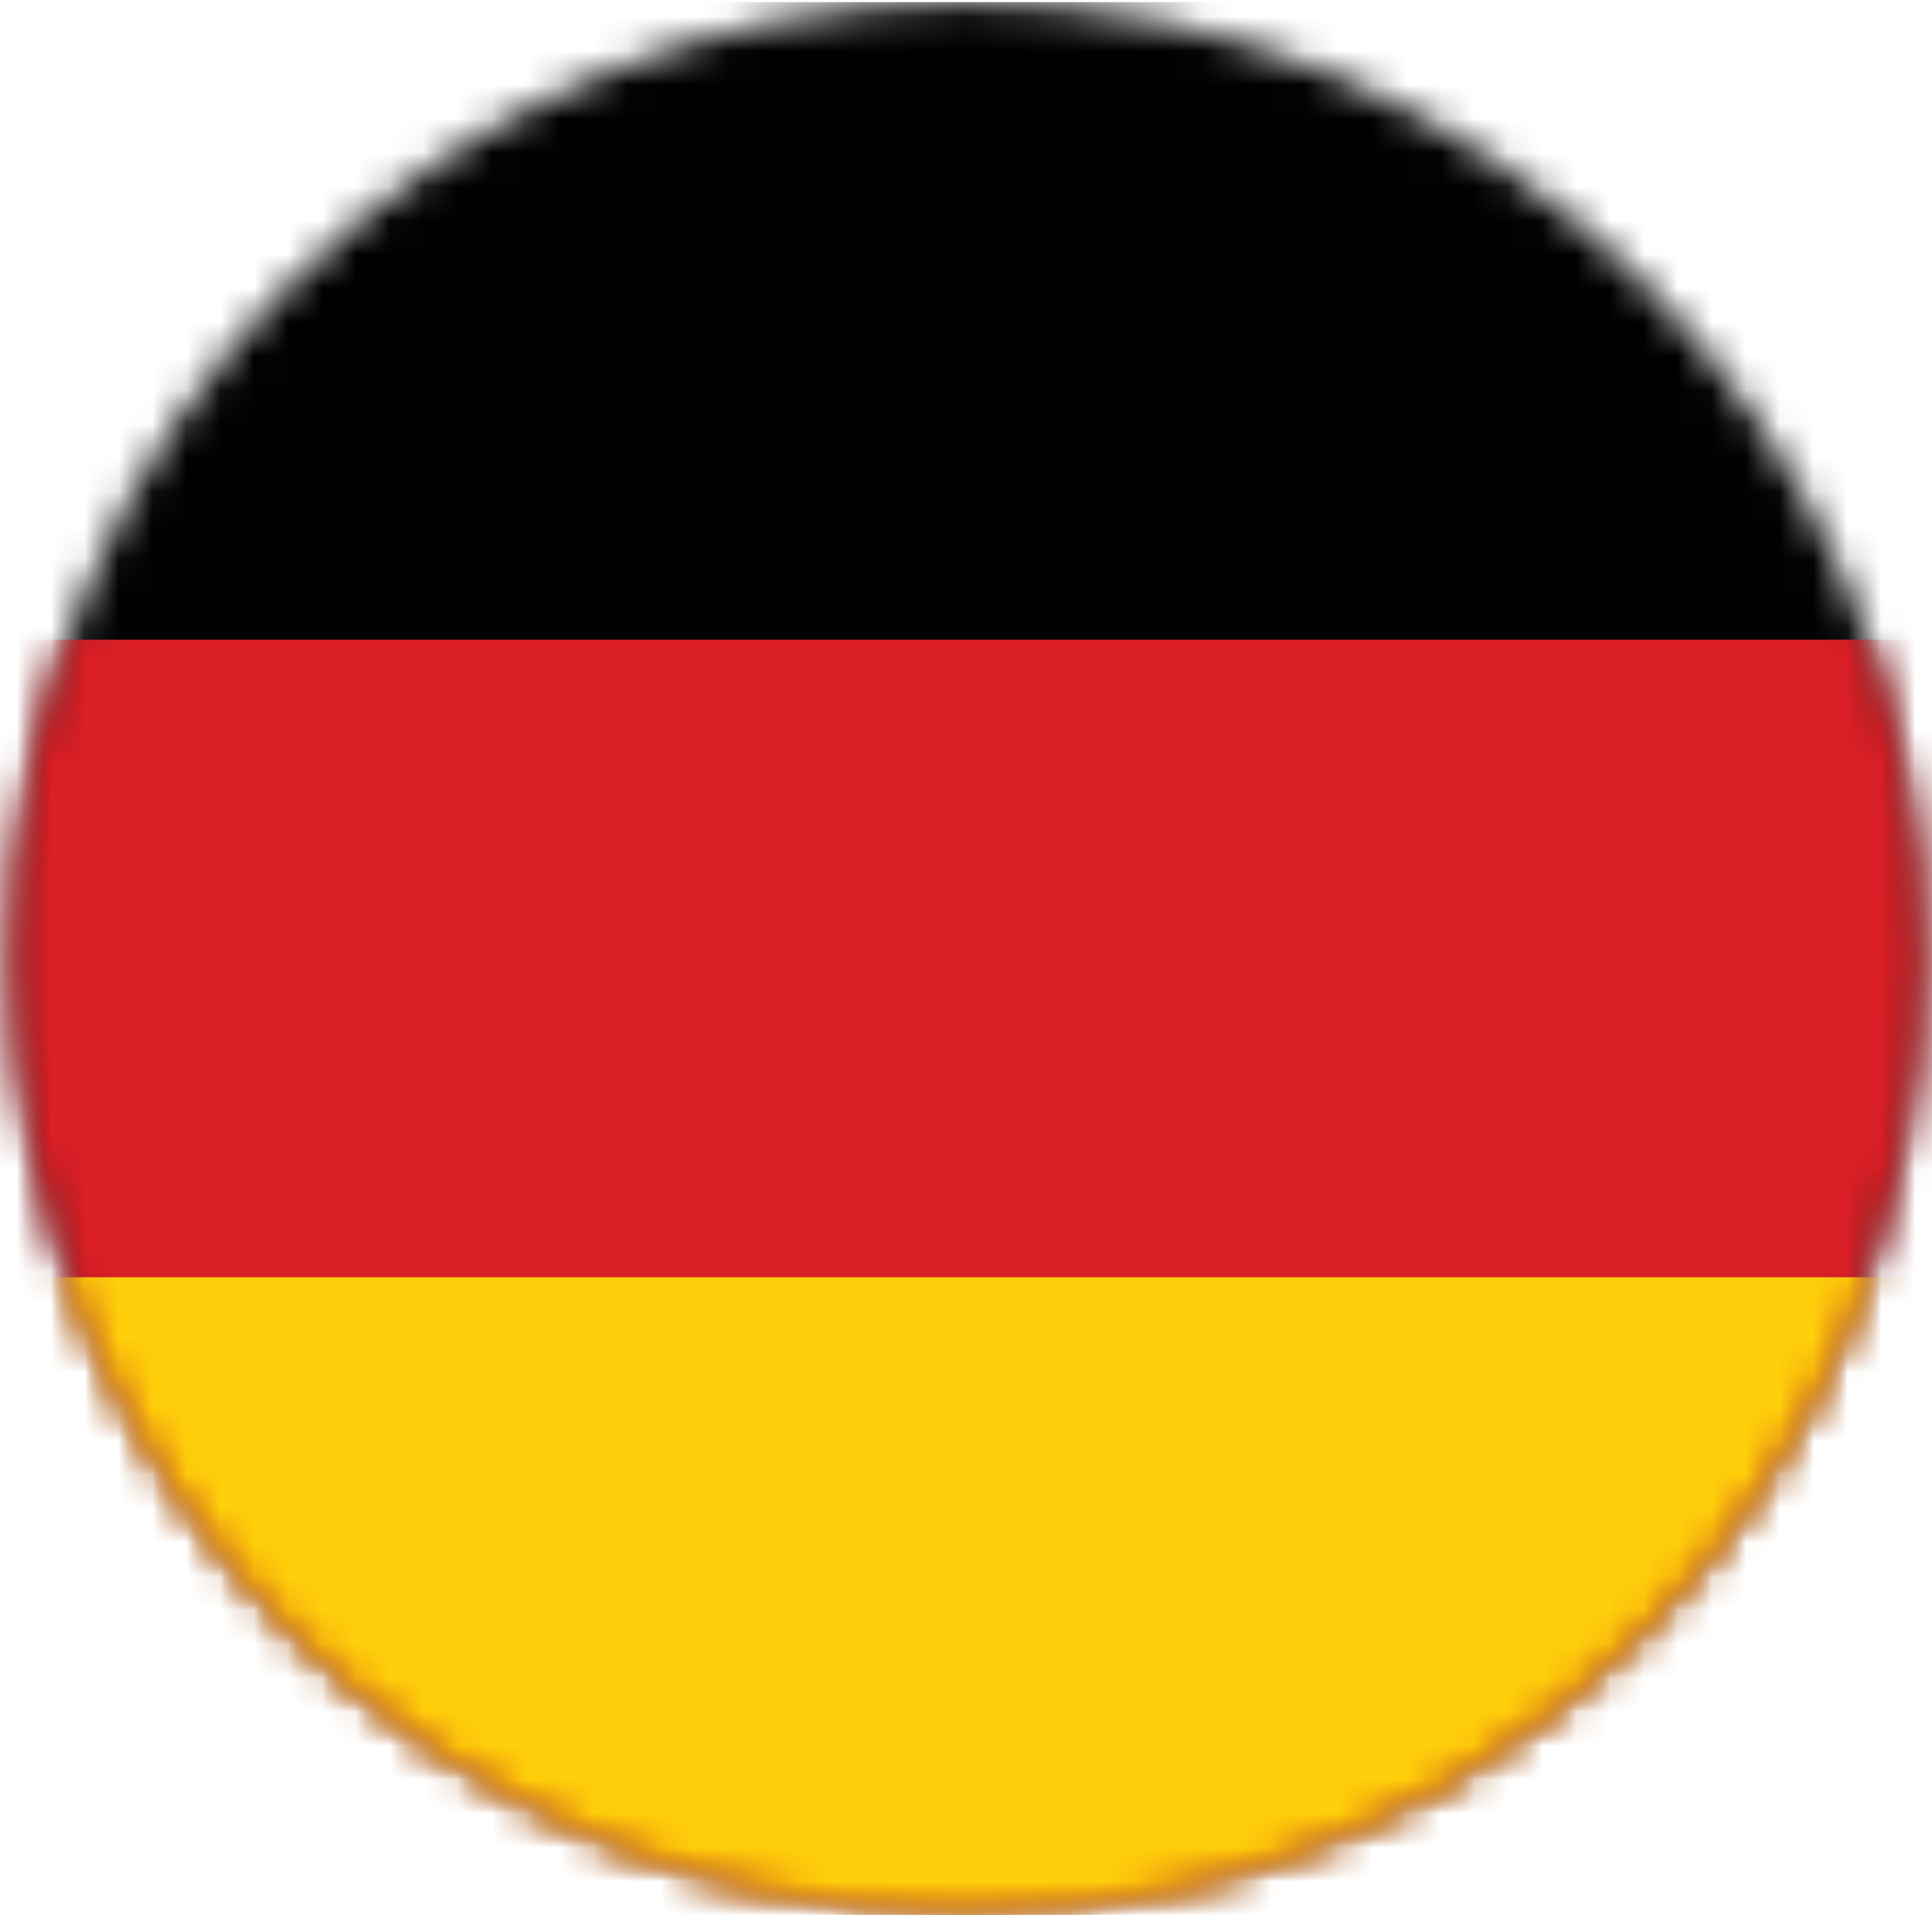
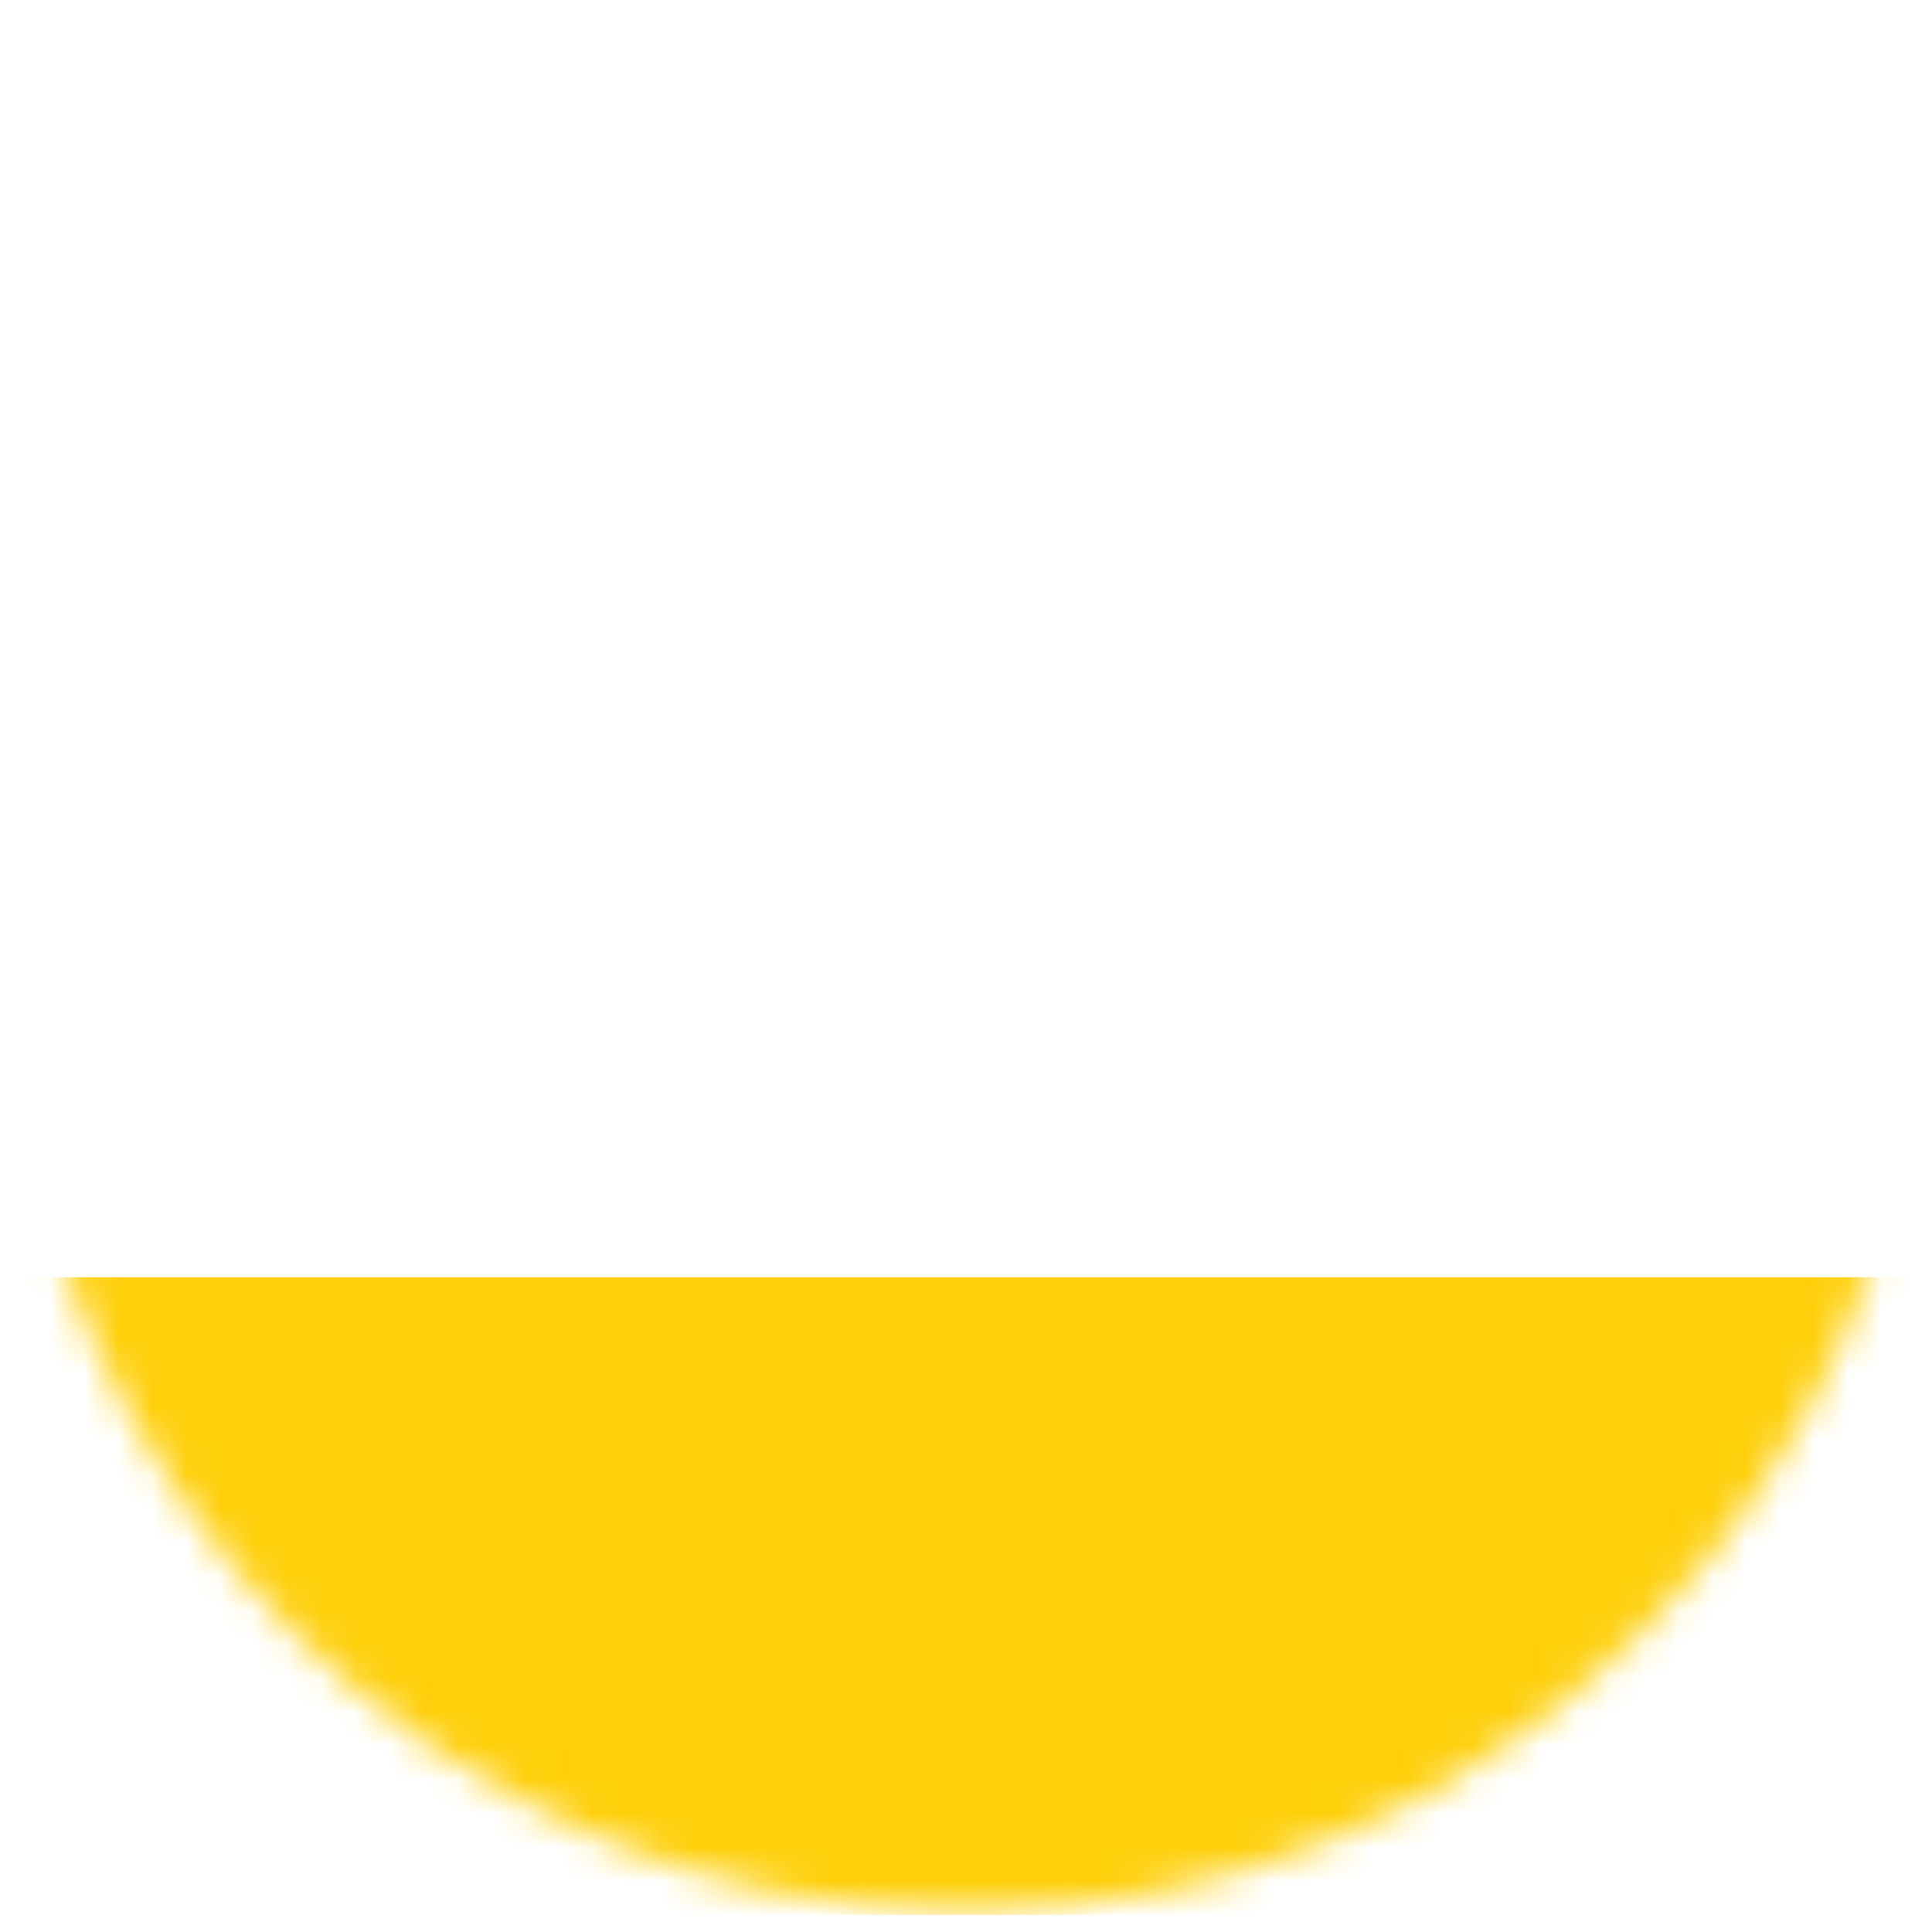
<svg xmlns="http://www.w3.org/2000/svg" width="57" height="57" viewBox="0 0 57 57" fill="none">
  <g id="German-flag">
    <g id="Group">
      <g id="Clip path group">
        <mask id="mask0_14_1970" style="mask-type:luminance" maskUnits="userSpaceOnUse" x="0" y="0" width="57" height="57">
          <g id="SVGID_2_">
-             <path id="SVGID_1_" d="M28.544 56.38C44.095 56.38 56.703 43.773 56.703 28.221C56.703 12.669 44.095 0.062 28.544 0.062C12.992 0.062 0.385 12.669 0.385 28.221C0.385 43.773 12.992 56.38 28.544 56.38Z" fill="white" />
-           </g>
+             </g>
        </mask>
        <g mask="url(#mask0_14_1970)">
-           <path id="Vector" d="M-18.482 0.062H75.57V56.493H-18.482V0.062Z" fill="#010101" />
-         </g>
+           </g>
      </g>
      <g id="Clip path group_2">
        <mask id="mask1_14_1970" style="mask-type:luminance" maskUnits="userSpaceOnUse" x="0" y="0" width="57" height="57">
          <g id="SVGID_2__2">
            <path id="SVGID_1__2" d="M28.544 56.38C44.095 56.38 56.703 43.773 56.703 28.221C56.703 12.669 44.095 0.062 28.544 0.062C12.992 0.062 0.385 12.669 0.385 28.221C0.385 43.773 12.992 56.38 28.544 56.38Z" fill="white" />
          </g>
        </mask>
        <g mask="url(#mask1_14_1970)">
-           <path id="Vector_2" d="M-18.482 18.872H75.57V56.493H-18.482V18.872Z" fill="#DB1F26" />
+           <path id="Vector_2" d="M-18.482 18.872H75.57V56.493V18.872Z" fill="#DB1F26" />
        </g>
      </g>
      <g id="Clip path group_3">
        <mask id="mask2_14_1970" style="mask-type:luminance" maskUnits="userSpaceOnUse" x="0" y="0" width="57" height="57">
          <g id="SVGID_2__3">
            <path id="SVGID_1__3" d="M28.544 56.38C44.095 56.38 56.703 43.773 56.703 28.221C56.703 12.669 44.095 0.062 28.544 0.062C12.992 0.062 0.385 12.669 0.385 28.221C0.385 43.773 12.992 56.38 28.544 56.38Z" fill="white" />
          </g>
        </mask>
        <g mask="url(#mask2_14_1970)">
          <path id="Vector_3" d="M-18.482 37.683H75.57V56.493H-18.482V37.683Z" fill="#FECF0A" />
        </g>
      </g>
    </g>
  </g>
</svg>